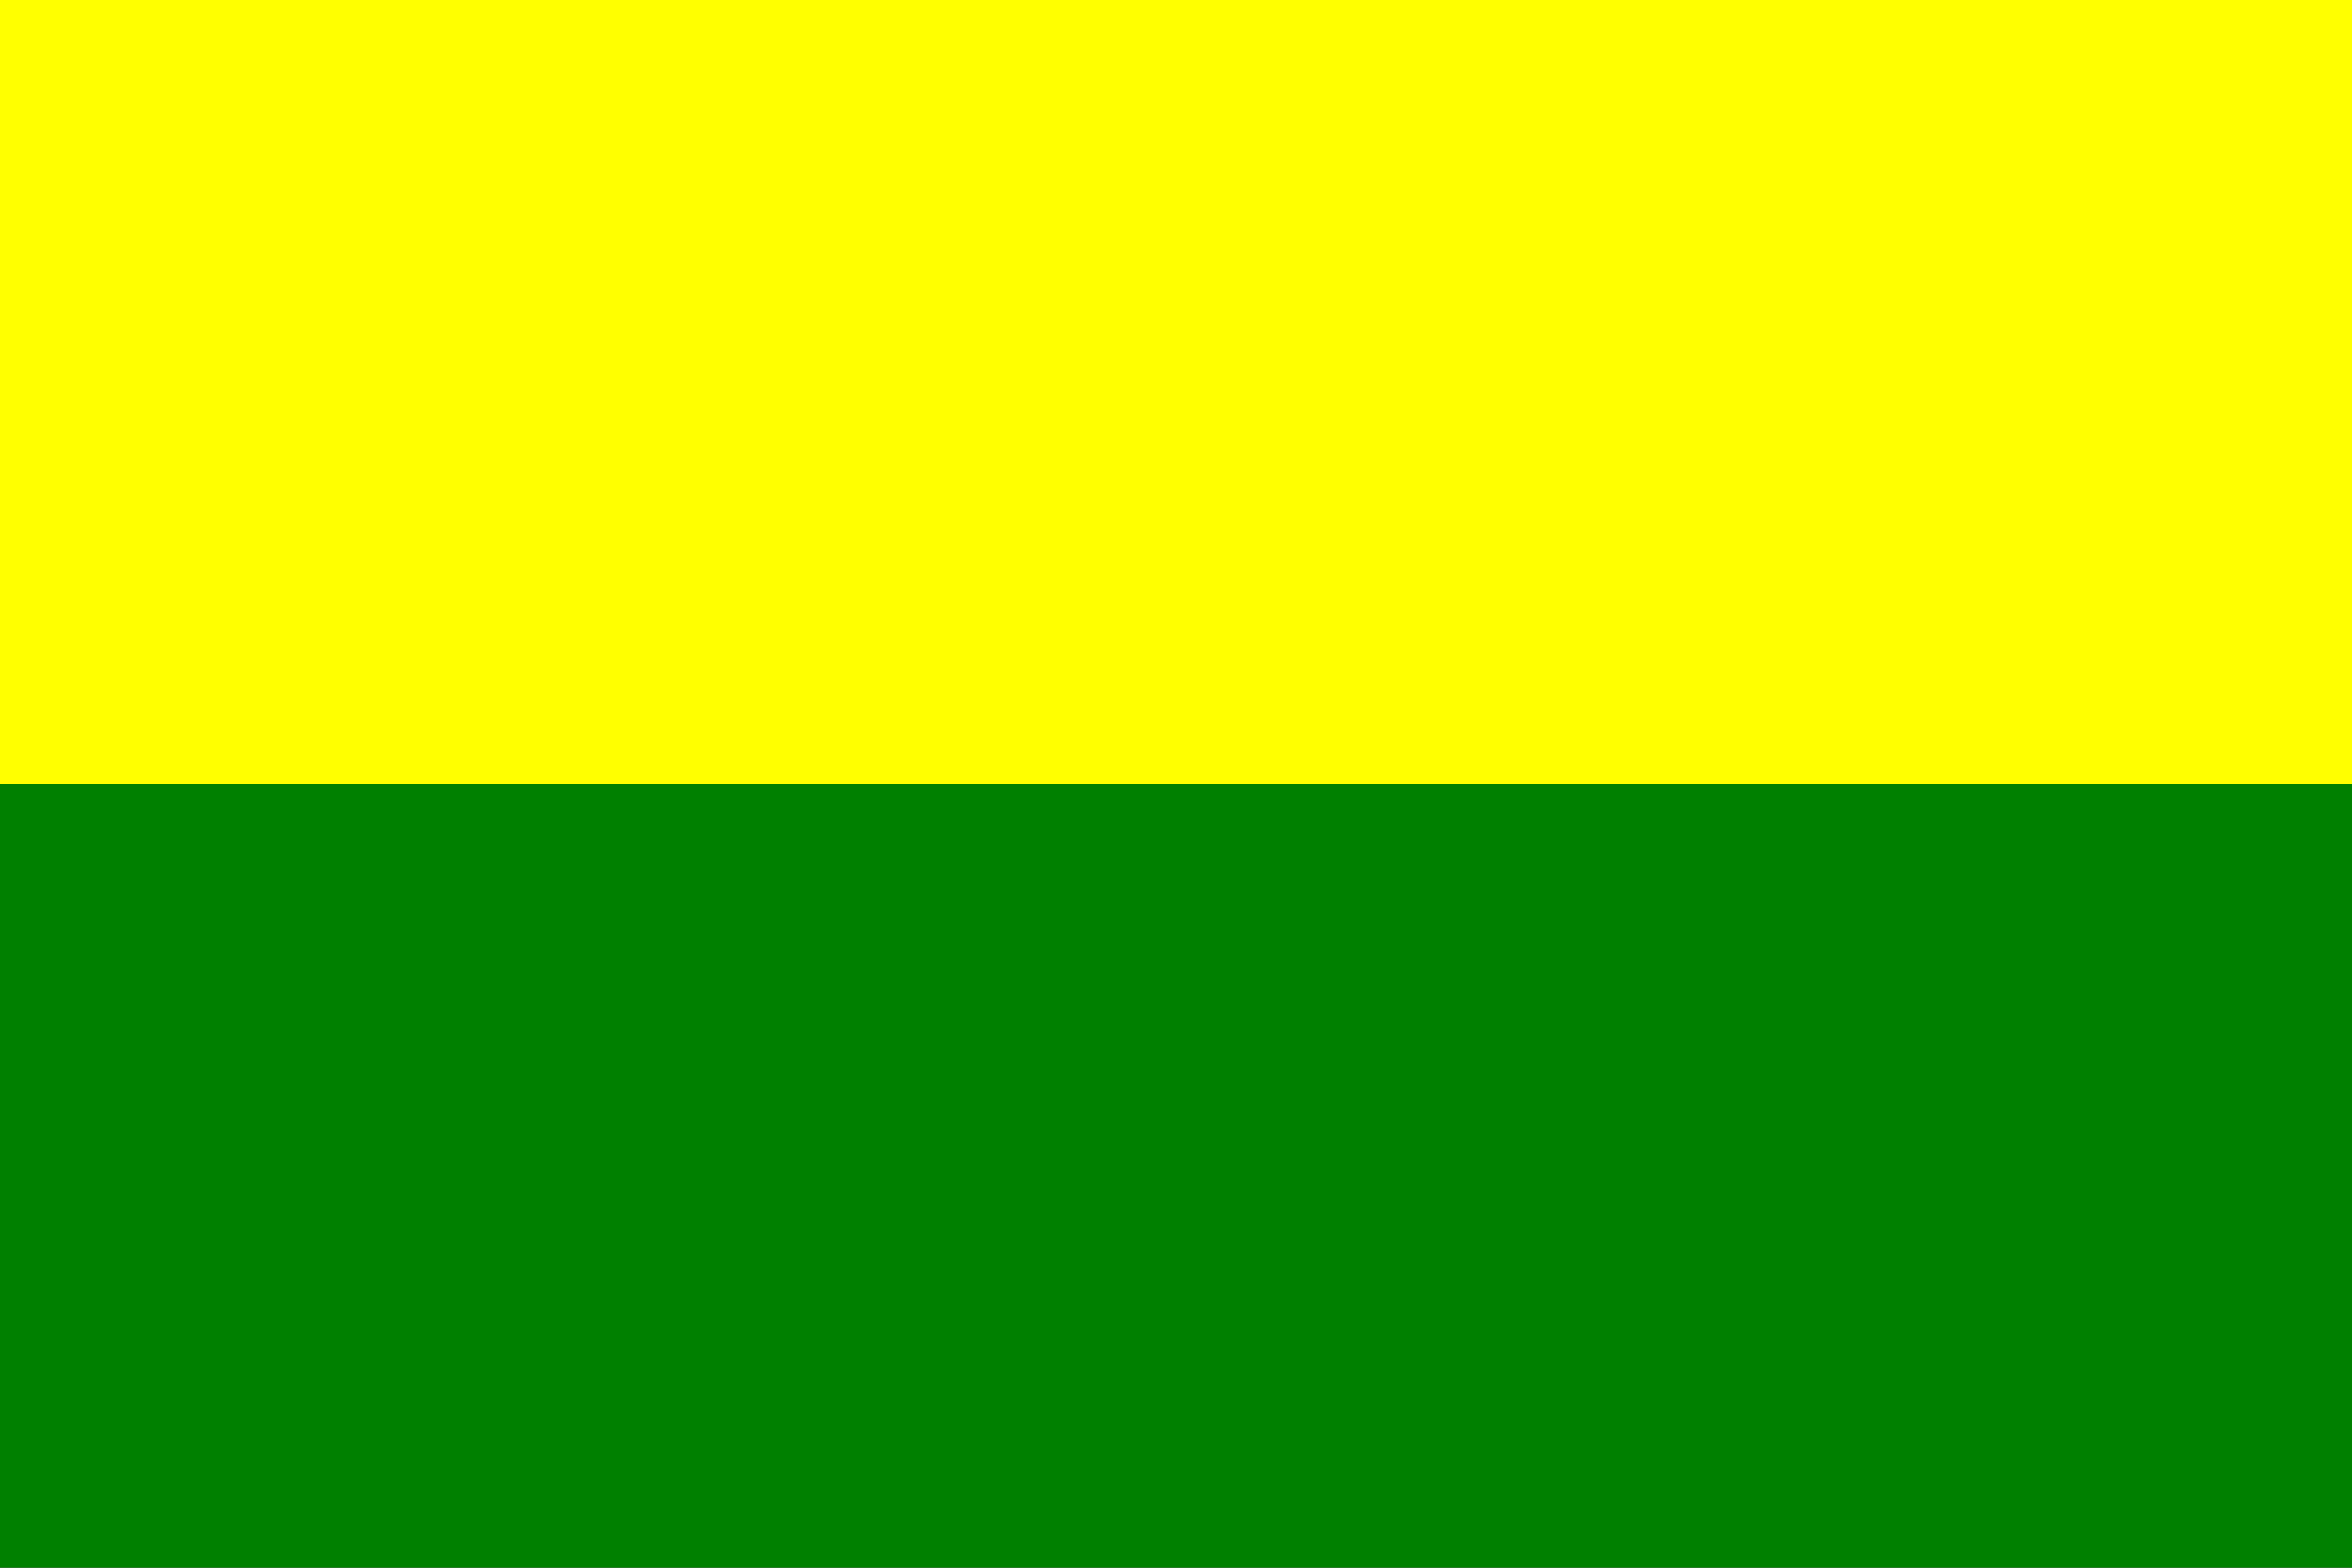
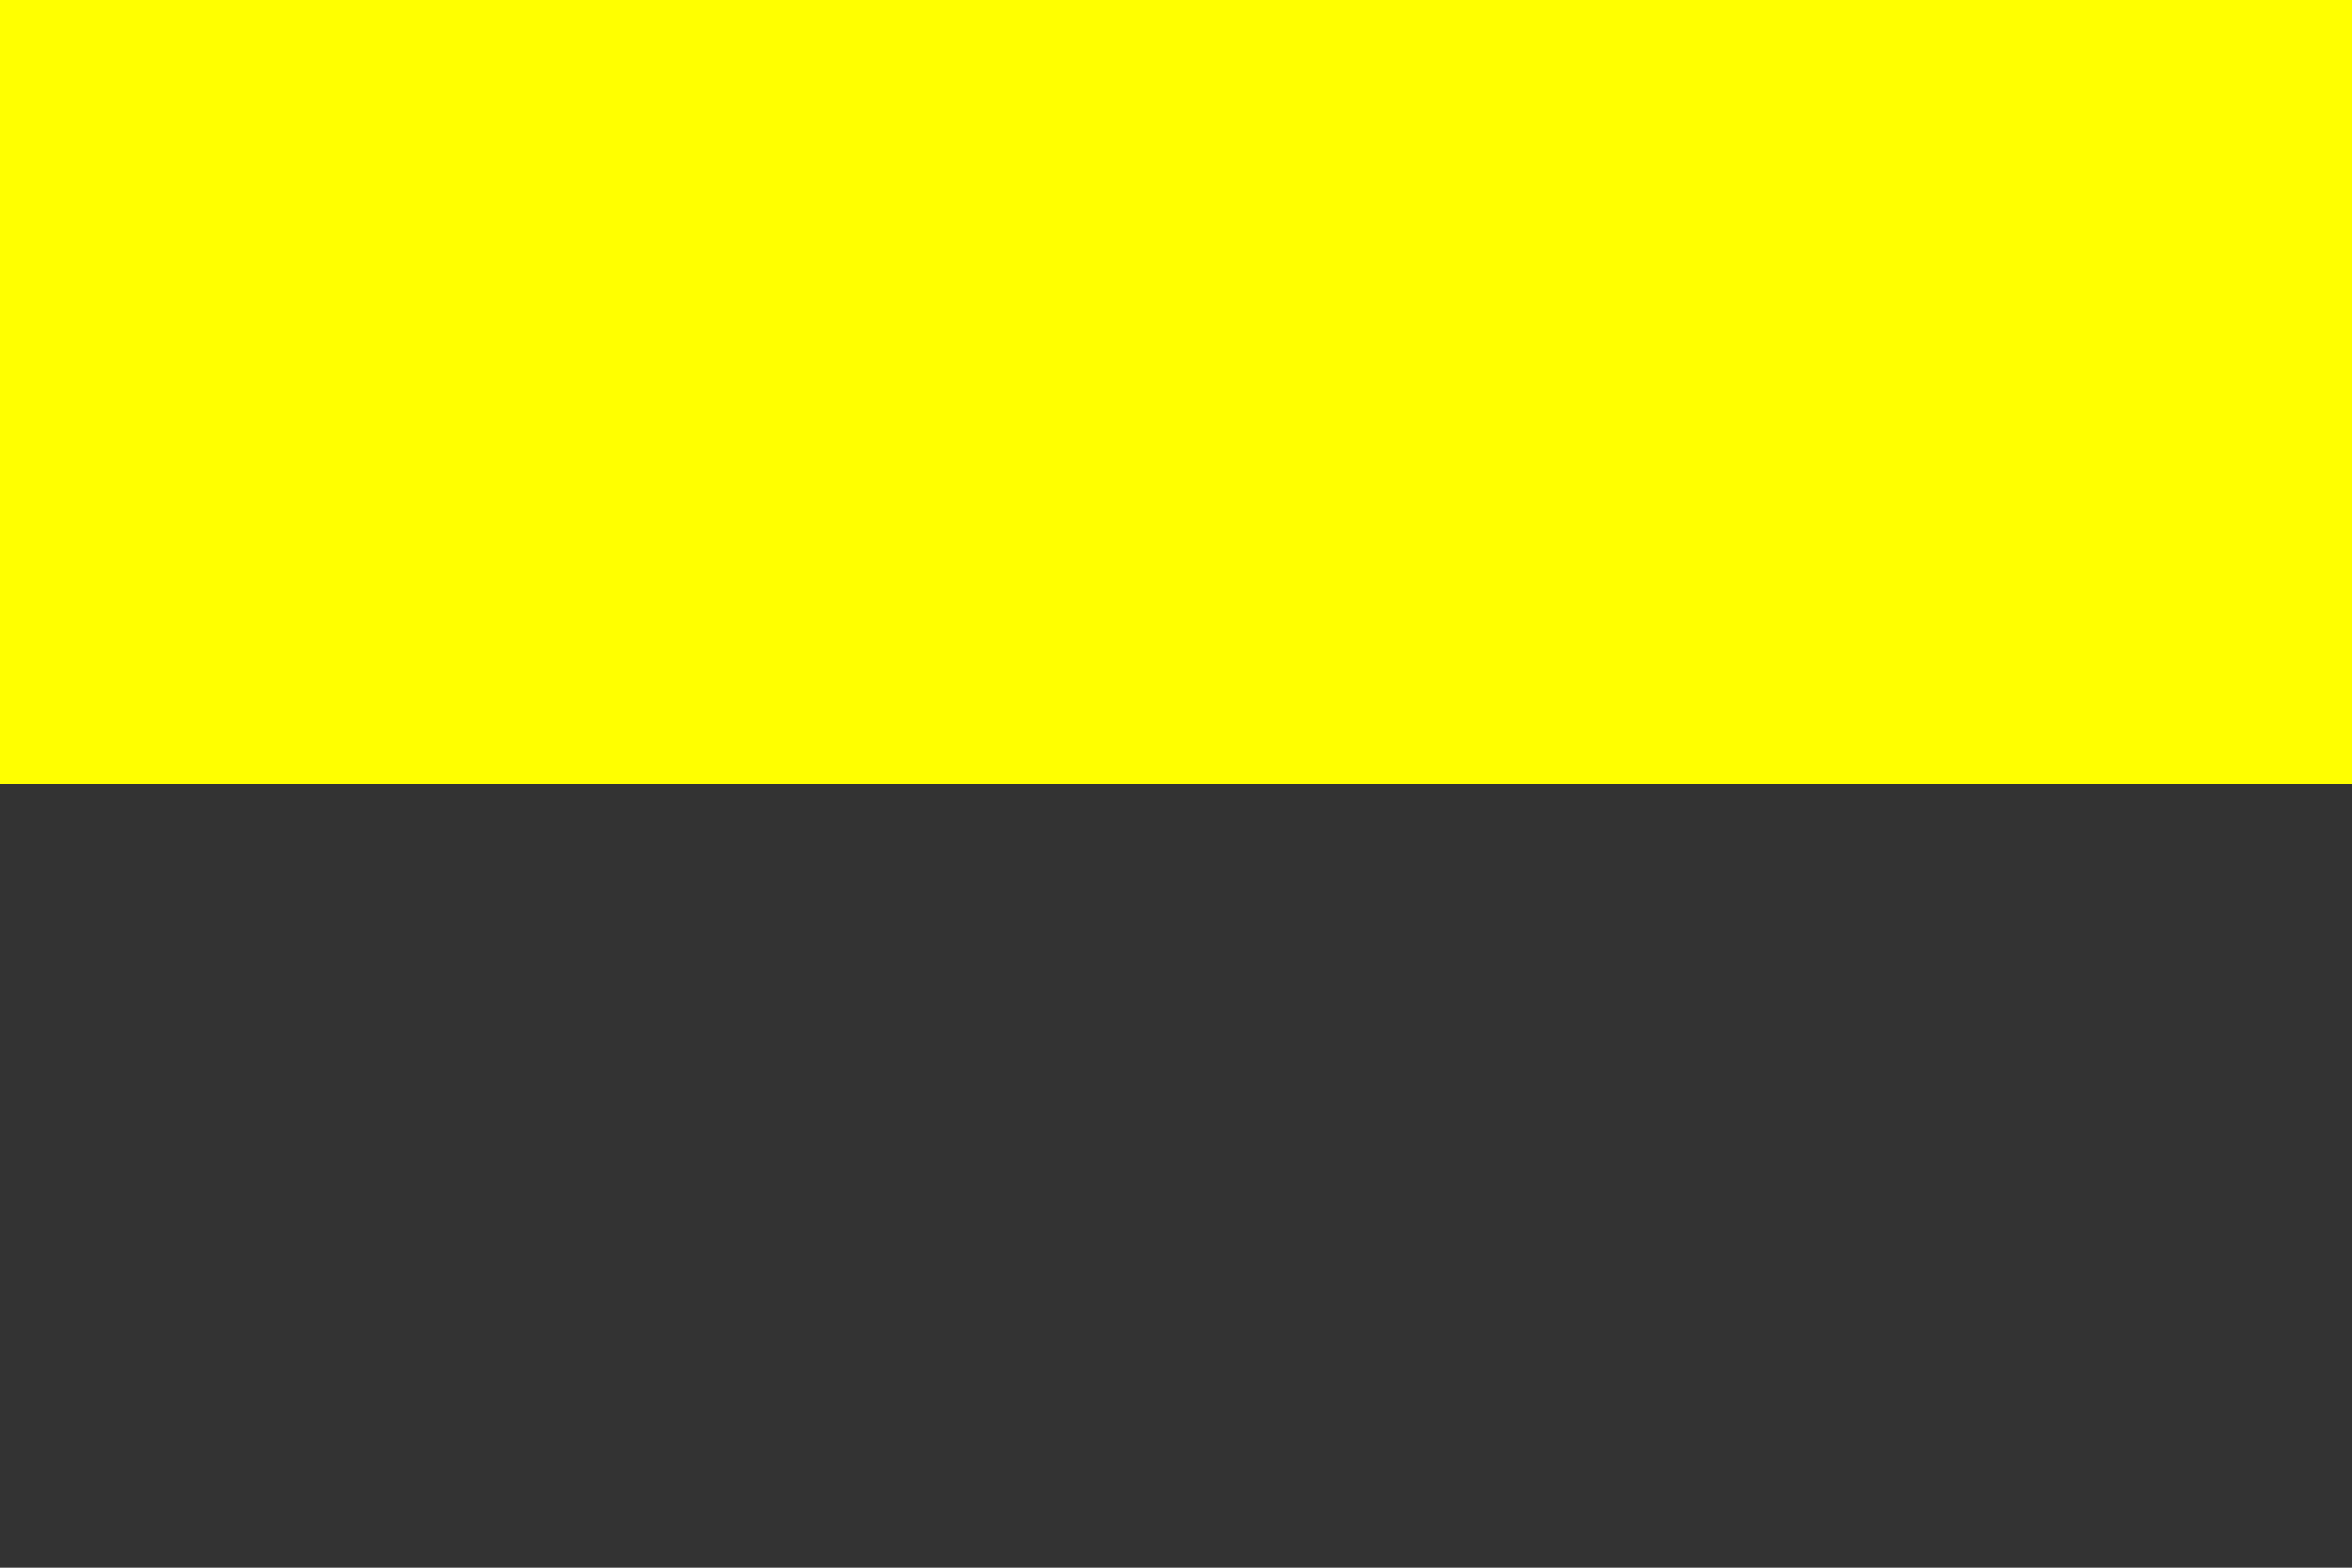
<svg xmlns="http://www.w3.org/2000/svg" xmlns:ns1="http://sodipodi.sourceforge.net/DTD/sodipodi-0.dtd" xmlns:ns2="http://www.inkscape.org/namespaces/inkscape" width="3000" height="2000" id="svg2" ns1:version="0.32" ns2:version="0.44.1" version="1.0" ns1:docbase="D:\Documents and Settings\Jyon\Escritorio" ns1:docname="La Unión,_Valle,_Colombia_(bandera).svg">
  <rect width="100%" height="100%" fill="#333333" stroke="none" />
  <defs id="defs4" />
  <ns1:namedview id="base" pagecolor="#ffffff" bordercolor="#666666" borderopacity="1.0" ns2:pageopacity="0.0" ns2:pageshadow="2" ns2:zoom="0.175" ns2:cx="1085.3545" ns2:cy="1153.413" ns2:document-units="px" ns2:current-layer="layer1" width="3000px" height="2000px" ns2:window-width="1024" ns2:window-height="712" ns2:window-x="-4" ns2:window-y="-4" />
  <g ns2:label="Capa 1" ns2:groupmode="layer" id="layer1">
    <rect style="fill:yellow;fill-opacity:1;stroke:none;stroke-width:3.543;stroke-miterlimit:4;stroke-dasharray:none;stroke-opacity:1" id="rect1872" width="3000" height="1000" x="0" y="0" />
-     <rect y="1000" x="0" height="1000" width="3000" id="rect1874" style="fill:green;fill-opacity:1;stroke:none;stroke-width:3.543;stroke-miterlimit:4;stroke-dasharray:none;stroke-opacity:1" />
  </g>
</svg>